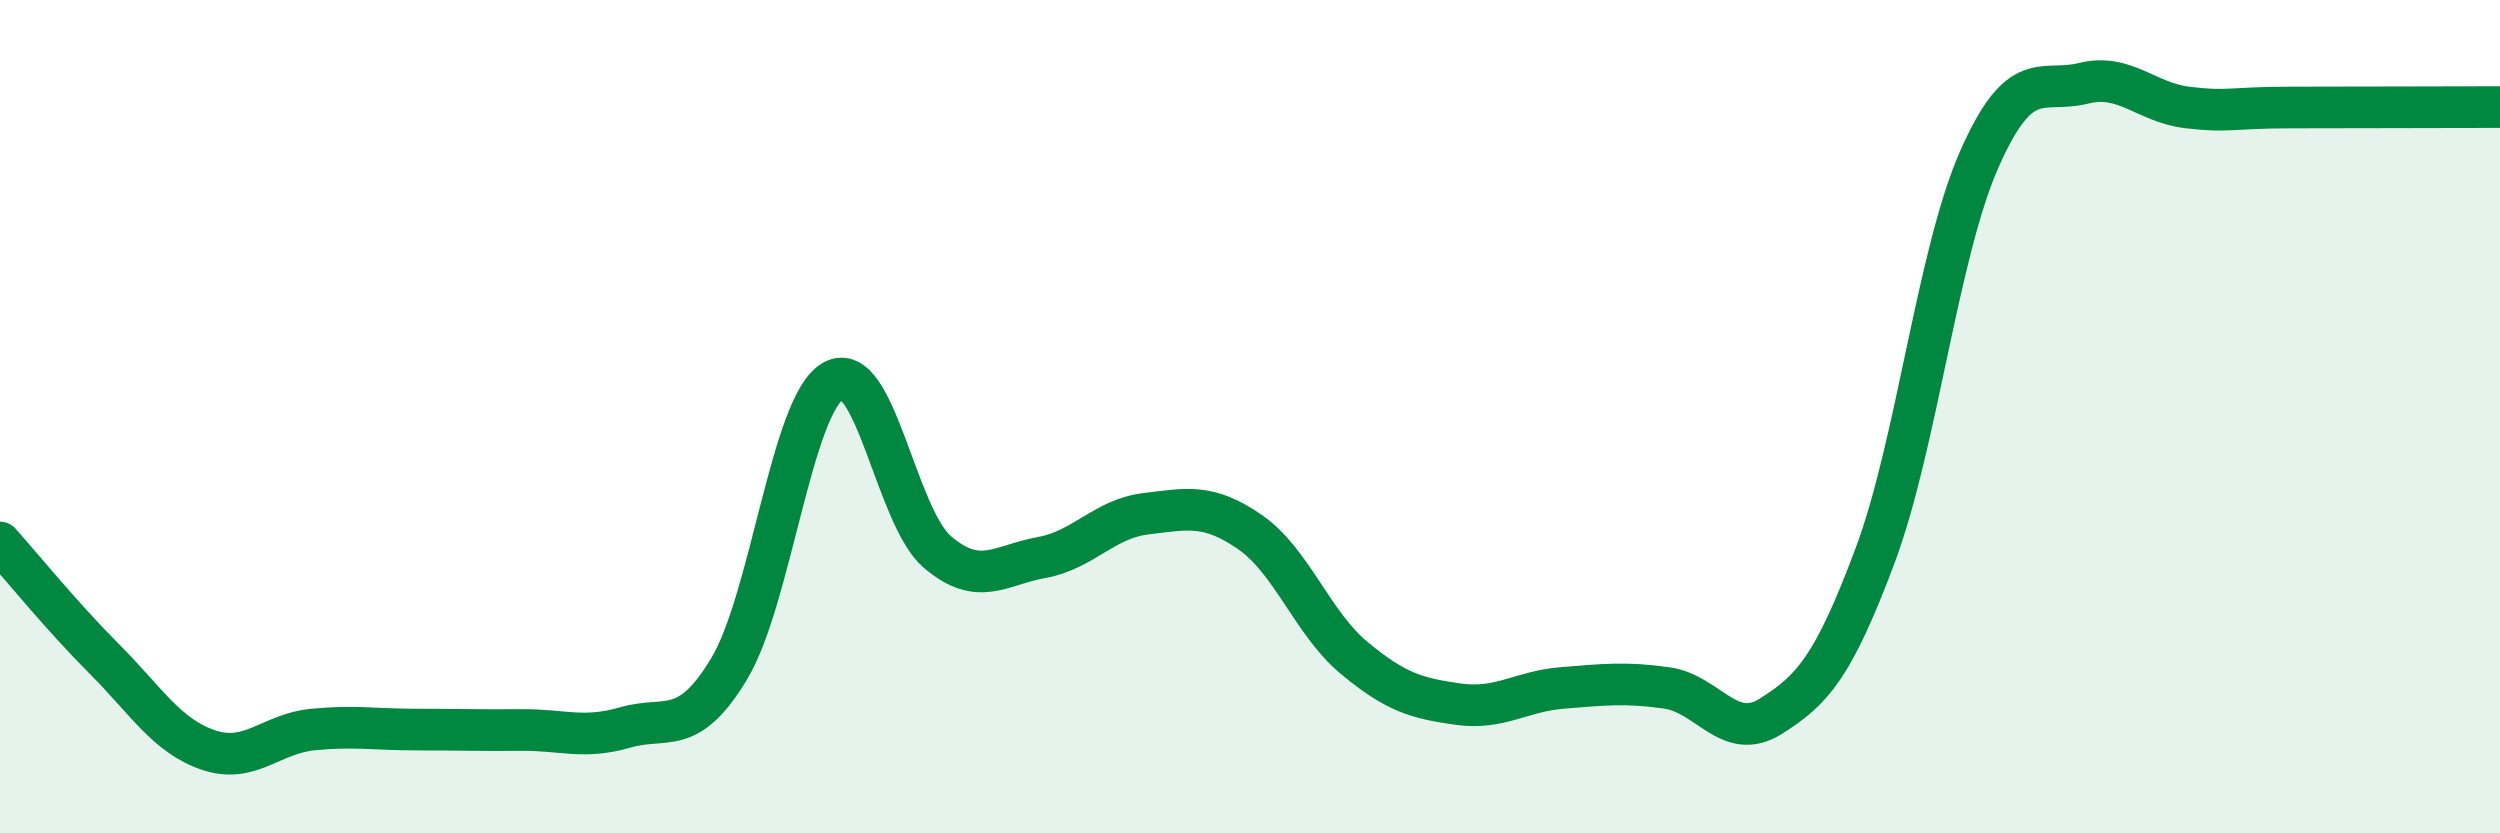
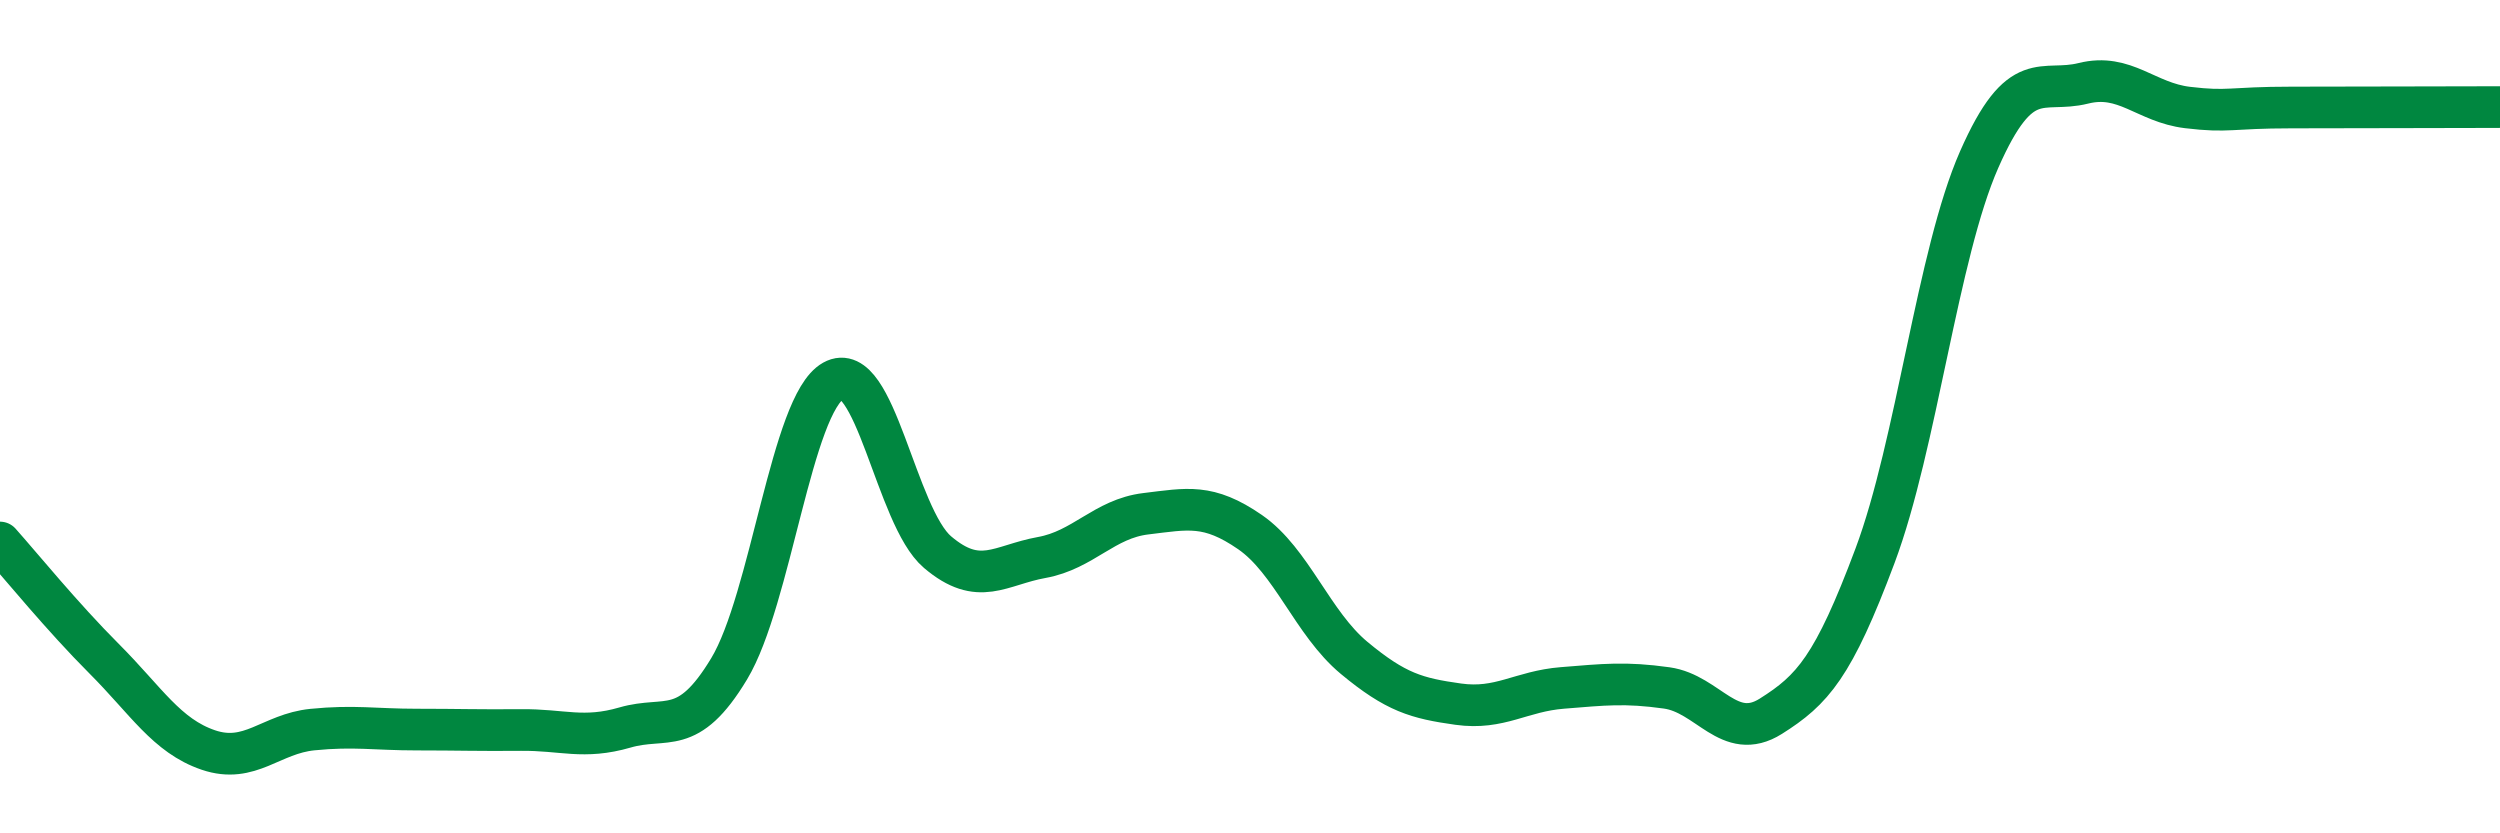
<svg xmlns="http://www.w3.org/2000/svg" width="60" height="20" viewBox="0 0 60 20">
-   <path d="M 0,13.02 C 0.5,13.58 1.5,14.81 2.5,15.81 C 3.5,16.81 4,17.66 5,18 C 6,18.34 6.5,17.61 7.5,17.51 C 8.5,17.41 9,17.51 10,17.51 C 11,17.51 11.5,17.53 12.5,17.52 C 13.5,17.51 14,17.75 15,17.46 C 16,17.17 16.5,17.71 17.5,16.05 C 18.5,14.39 19,9.7 20,9.14 C 21,8.58 21.5,12.4 22.5,13.25 C 23.5,14.1 24,13.56 25,13.38 C 26,13.2 26.5,12.45 27.5,12.33 C 28.5,12.21 29,12.08 30,12.77 C 31,13.46 31.5,14.96 32.5,15.79 C 33.5,16.62 34,16.76 35,16.9 C 36,17.04 36.5,16.59 37.5,16.51 C 38.5,16.43 39,16.37 40,16.51 C 41,16.65 41.5,17.82 42.5,17.19 C 43.5,16.56 44,16.01 45,13.34 C 46,10.67 46.5,6.1 47.5,3.83 C 48.5,1.56 49,2.25 50,2 C 51,1.75 51.5,2.46 52.5,2.58 C 53.5,2.7 53.5,2.58 55,2.58 C 56.5,2.58 59,2.57 60,2.57L60 20L0 20Z" fill="#008740" opacity="0.1" stroke-linecap="round" stroke-linejoin="round" />
  <path d="M 0,13.02 C 0.5,13.58 1.5,14.81 2.5,15.81 C 3.5,16.81 4,17.66 5,18 C 6,18.34 6.5,17.61 7.5,17.51 C 8.5,17.41 9,17.51 10,17.51 C 11,17.51 11.5,17.53 12.5,17.52 C 13.5,17.51 14,17.75 15,17.46 C 16,17.17 16.5,17.71 17.5,16.05 C 18.5,14.39 19,9.7 20,9.14 C 21,8.58 21.5,12.4 22.5,13.25 C 23.5,14.1 24,13.56 25,13.38 C 26,13.2 26.5,12.45 27.5,12.33 C 28.5,12.21 29,12.08 30,12.77 C 31,13.46 31.5,14.96 32.5,15.79 C 33.5,16.62 34,16.76 35,16.9 C 36,17.04 36.5,16.59 37.5,16.51 C 38.5,16.43 39,16.37 40,16.51 C 41,16.65 41.5,17.82 42.5,17.19 C 43.5,16.56 44,16.01 45,13.34 C 46,10.67 46.5,6.1 47.5,3.83 C 48.5,1.56 49,2.25 50,2 C 51,1.75 51.5,2.46 52.5,2.58 C 53.5,2.7 53.5,2.58 55,2.58 C 56.5,2.58 59,2.57 60,2.57" stroke="#008740" stroke-width="1" fill="none" stroke-linecap="round" stroke-linejoin="round" />
</svg>